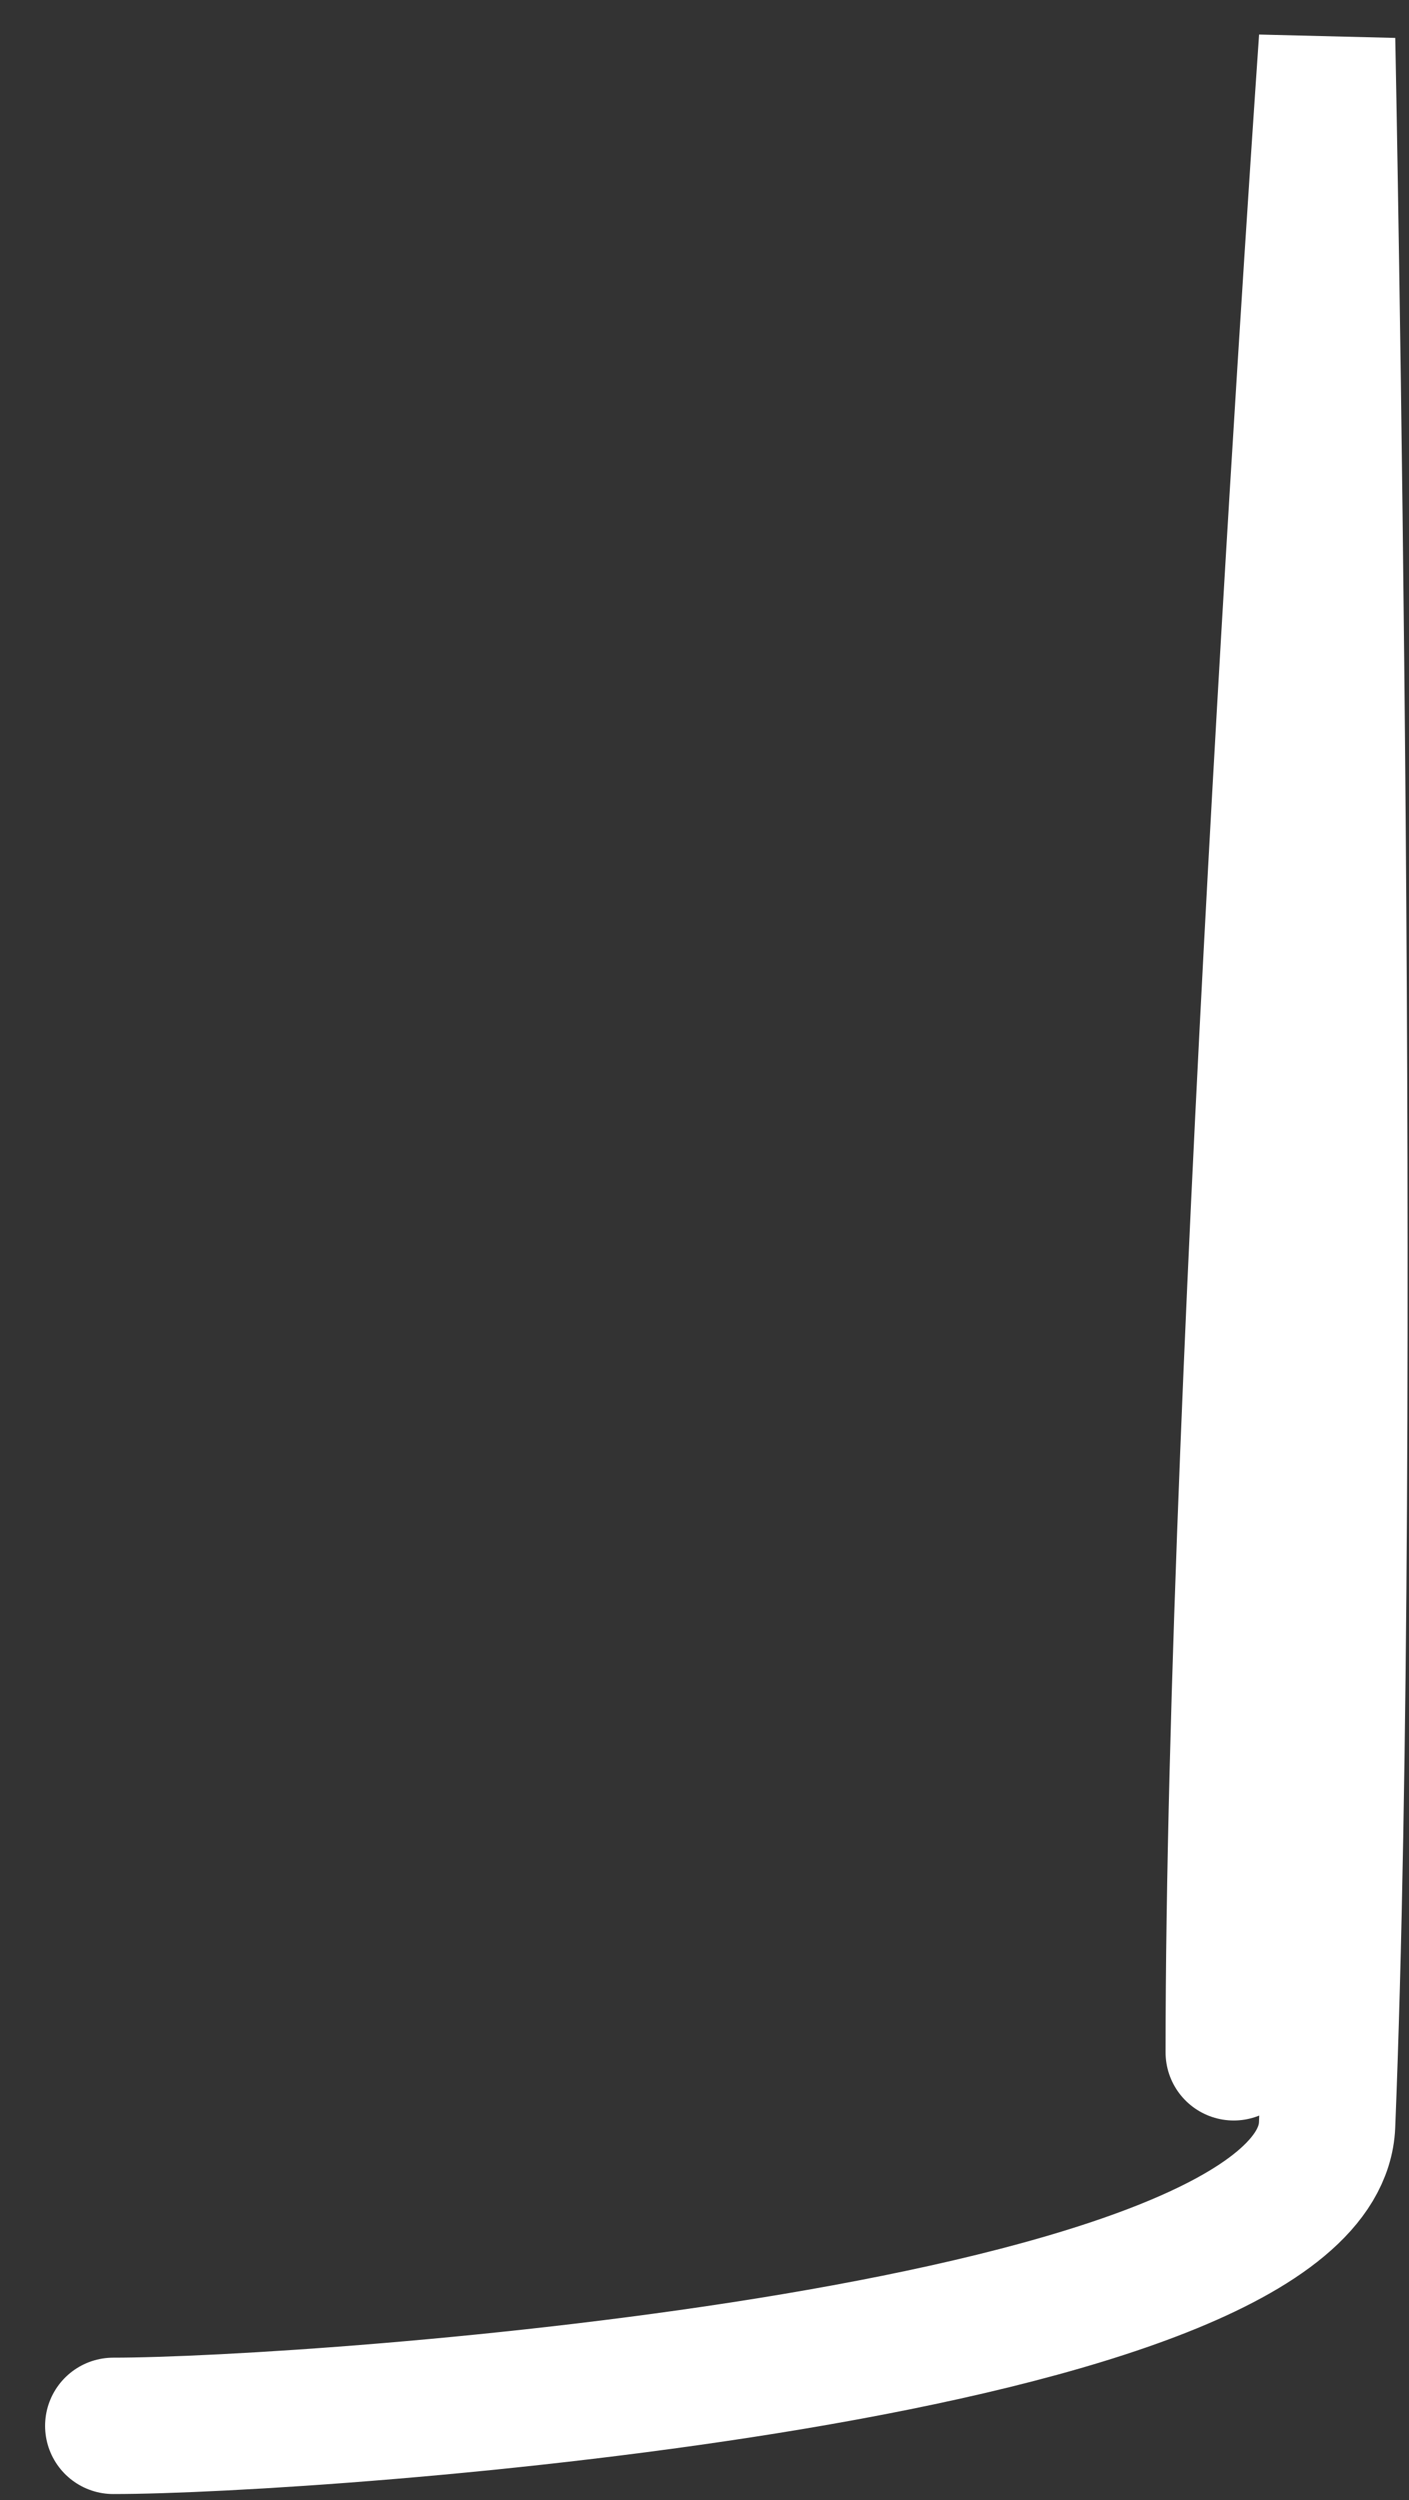
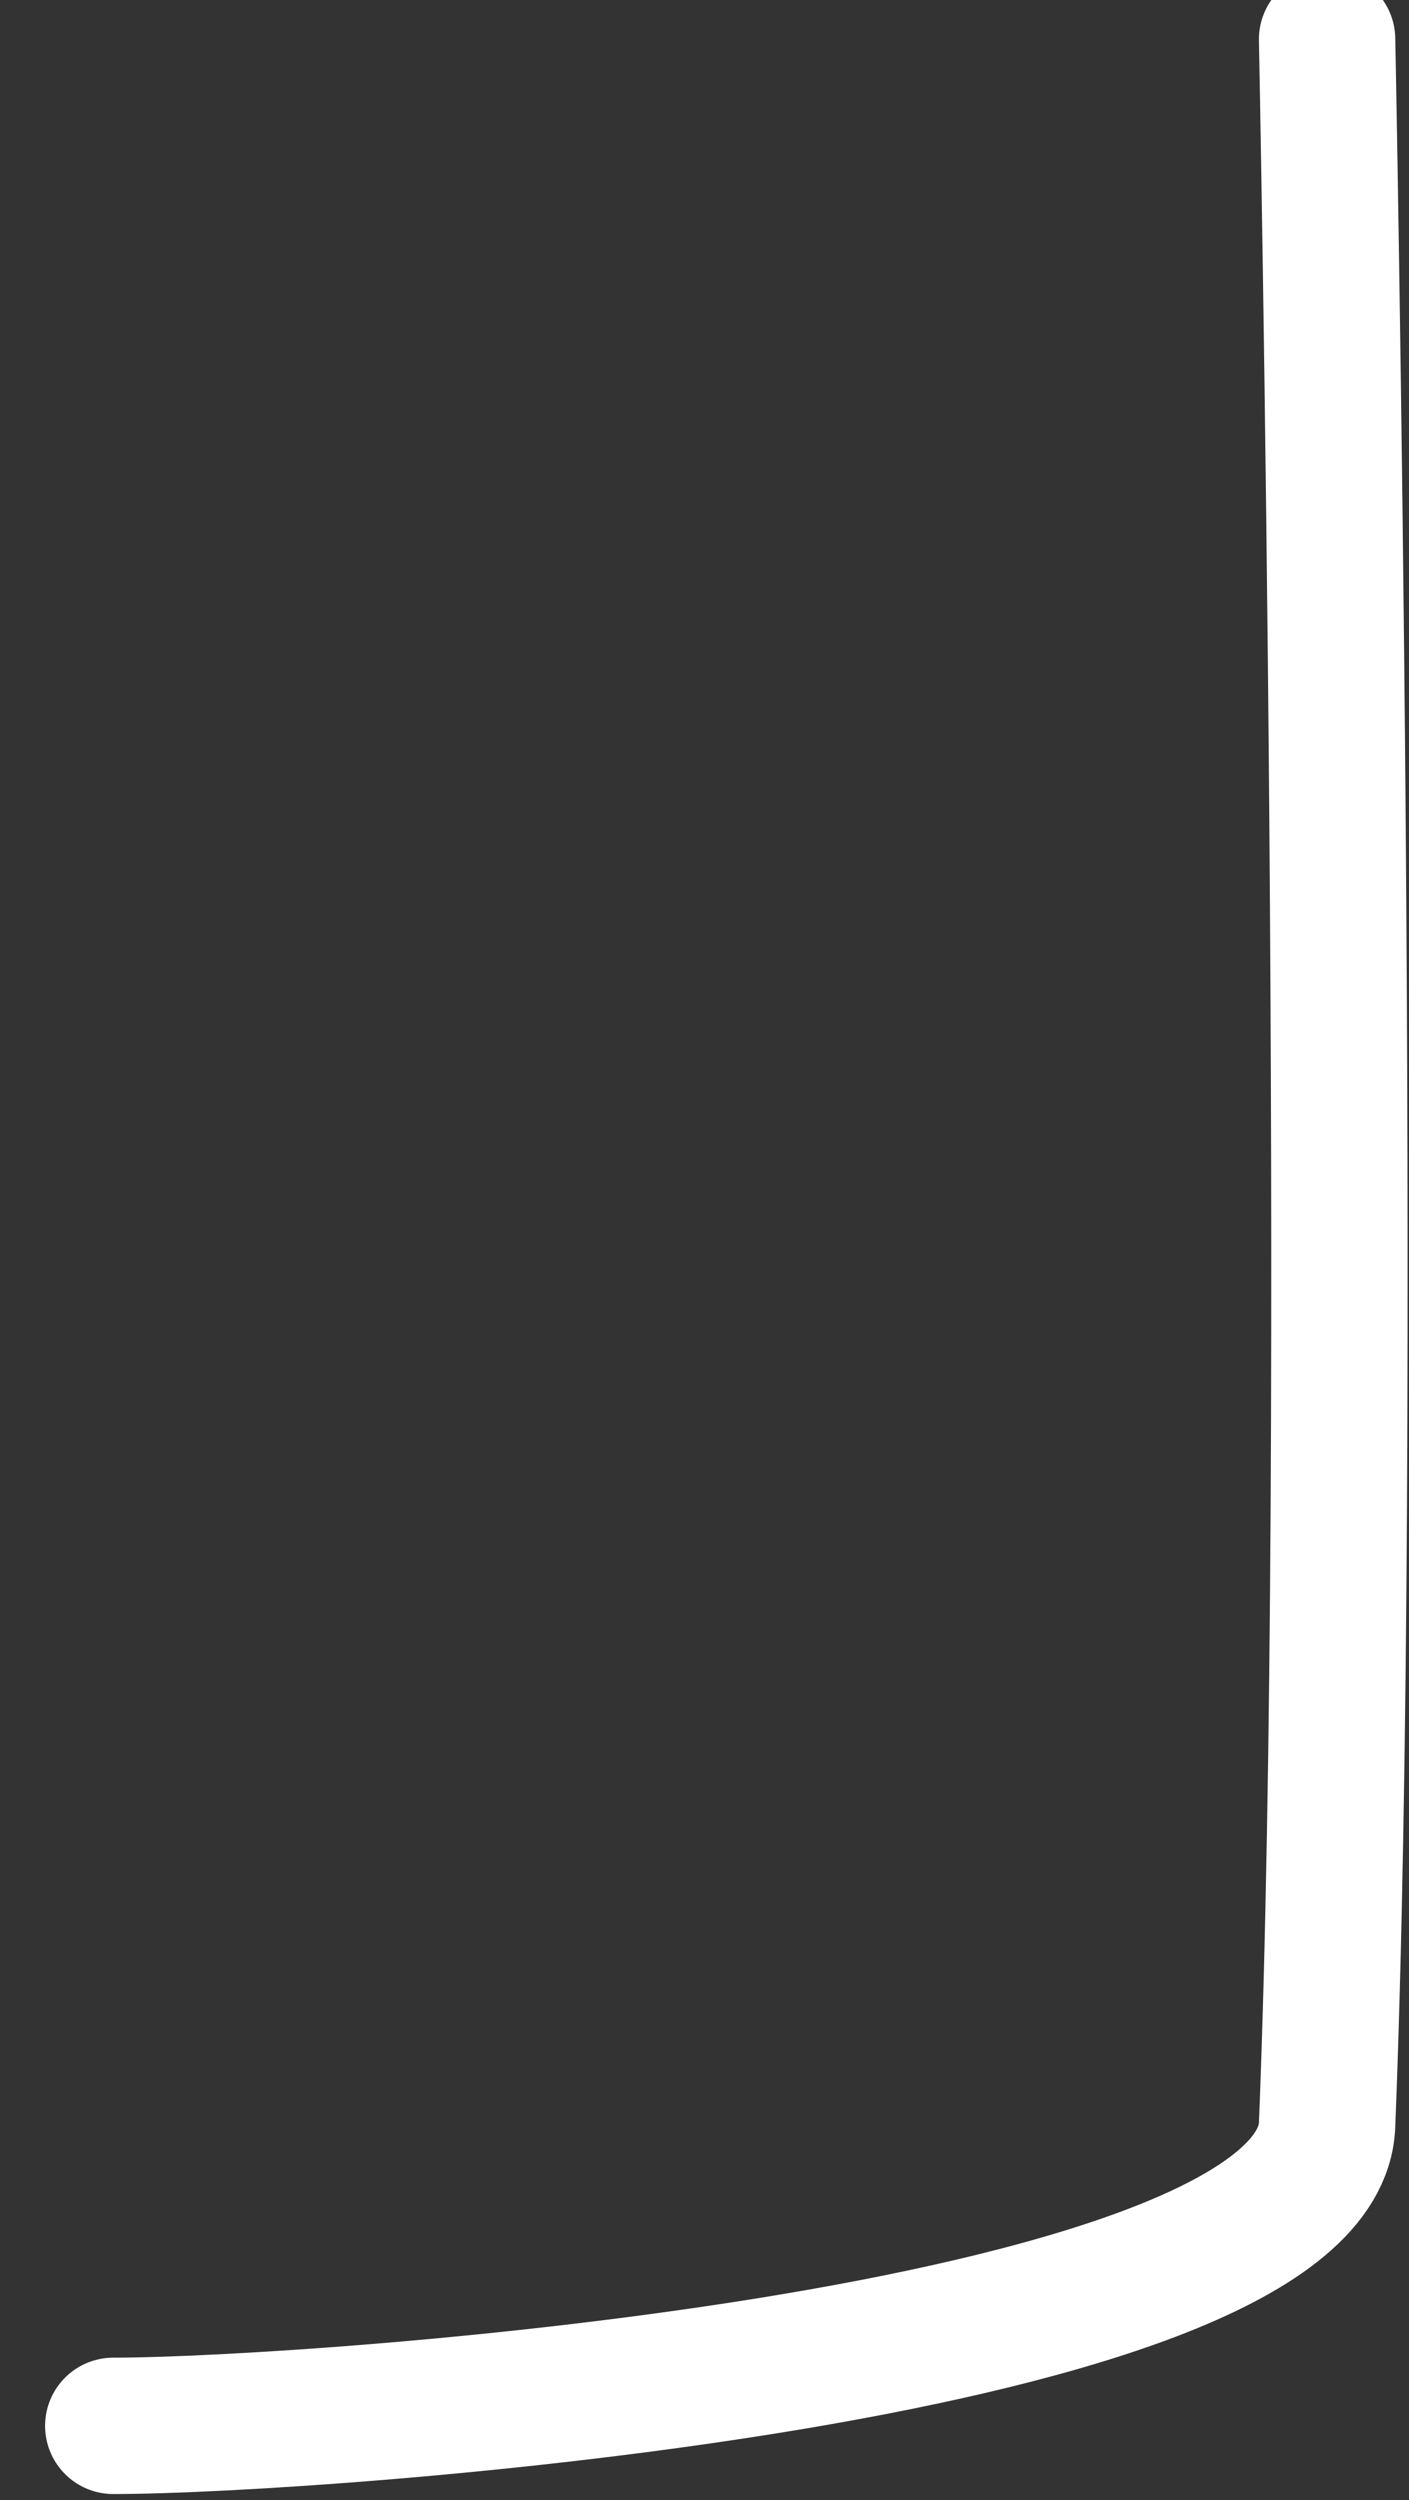
<svg xmlns="http://www.w3.org/2000/svg" width="31" height="55" viewBox="0 0 31 55" fill="none">
  <rect x="0" y="0" width="31" height="55" fill="#333333" stroke="none" />
-   <path d="M2.492 53.363C7.001 53.363 28.996 51.791 29.198 46.743C29.809 31.462 29.198 0.864 29.198 0.864C29.198 0.864 27.144 30.369 27.144 45.146" stroke="white" stroke-width="3" stroke-linecap="round" />
+   <path d="M2.492 53.363C7.001 53.363 28.996 51.791 29.198 46.743C29.809 31.462 29.198 0.864 29.198 0.864" stroke="white" stroke-width="3" stroke-linecap="round" />
</svg>